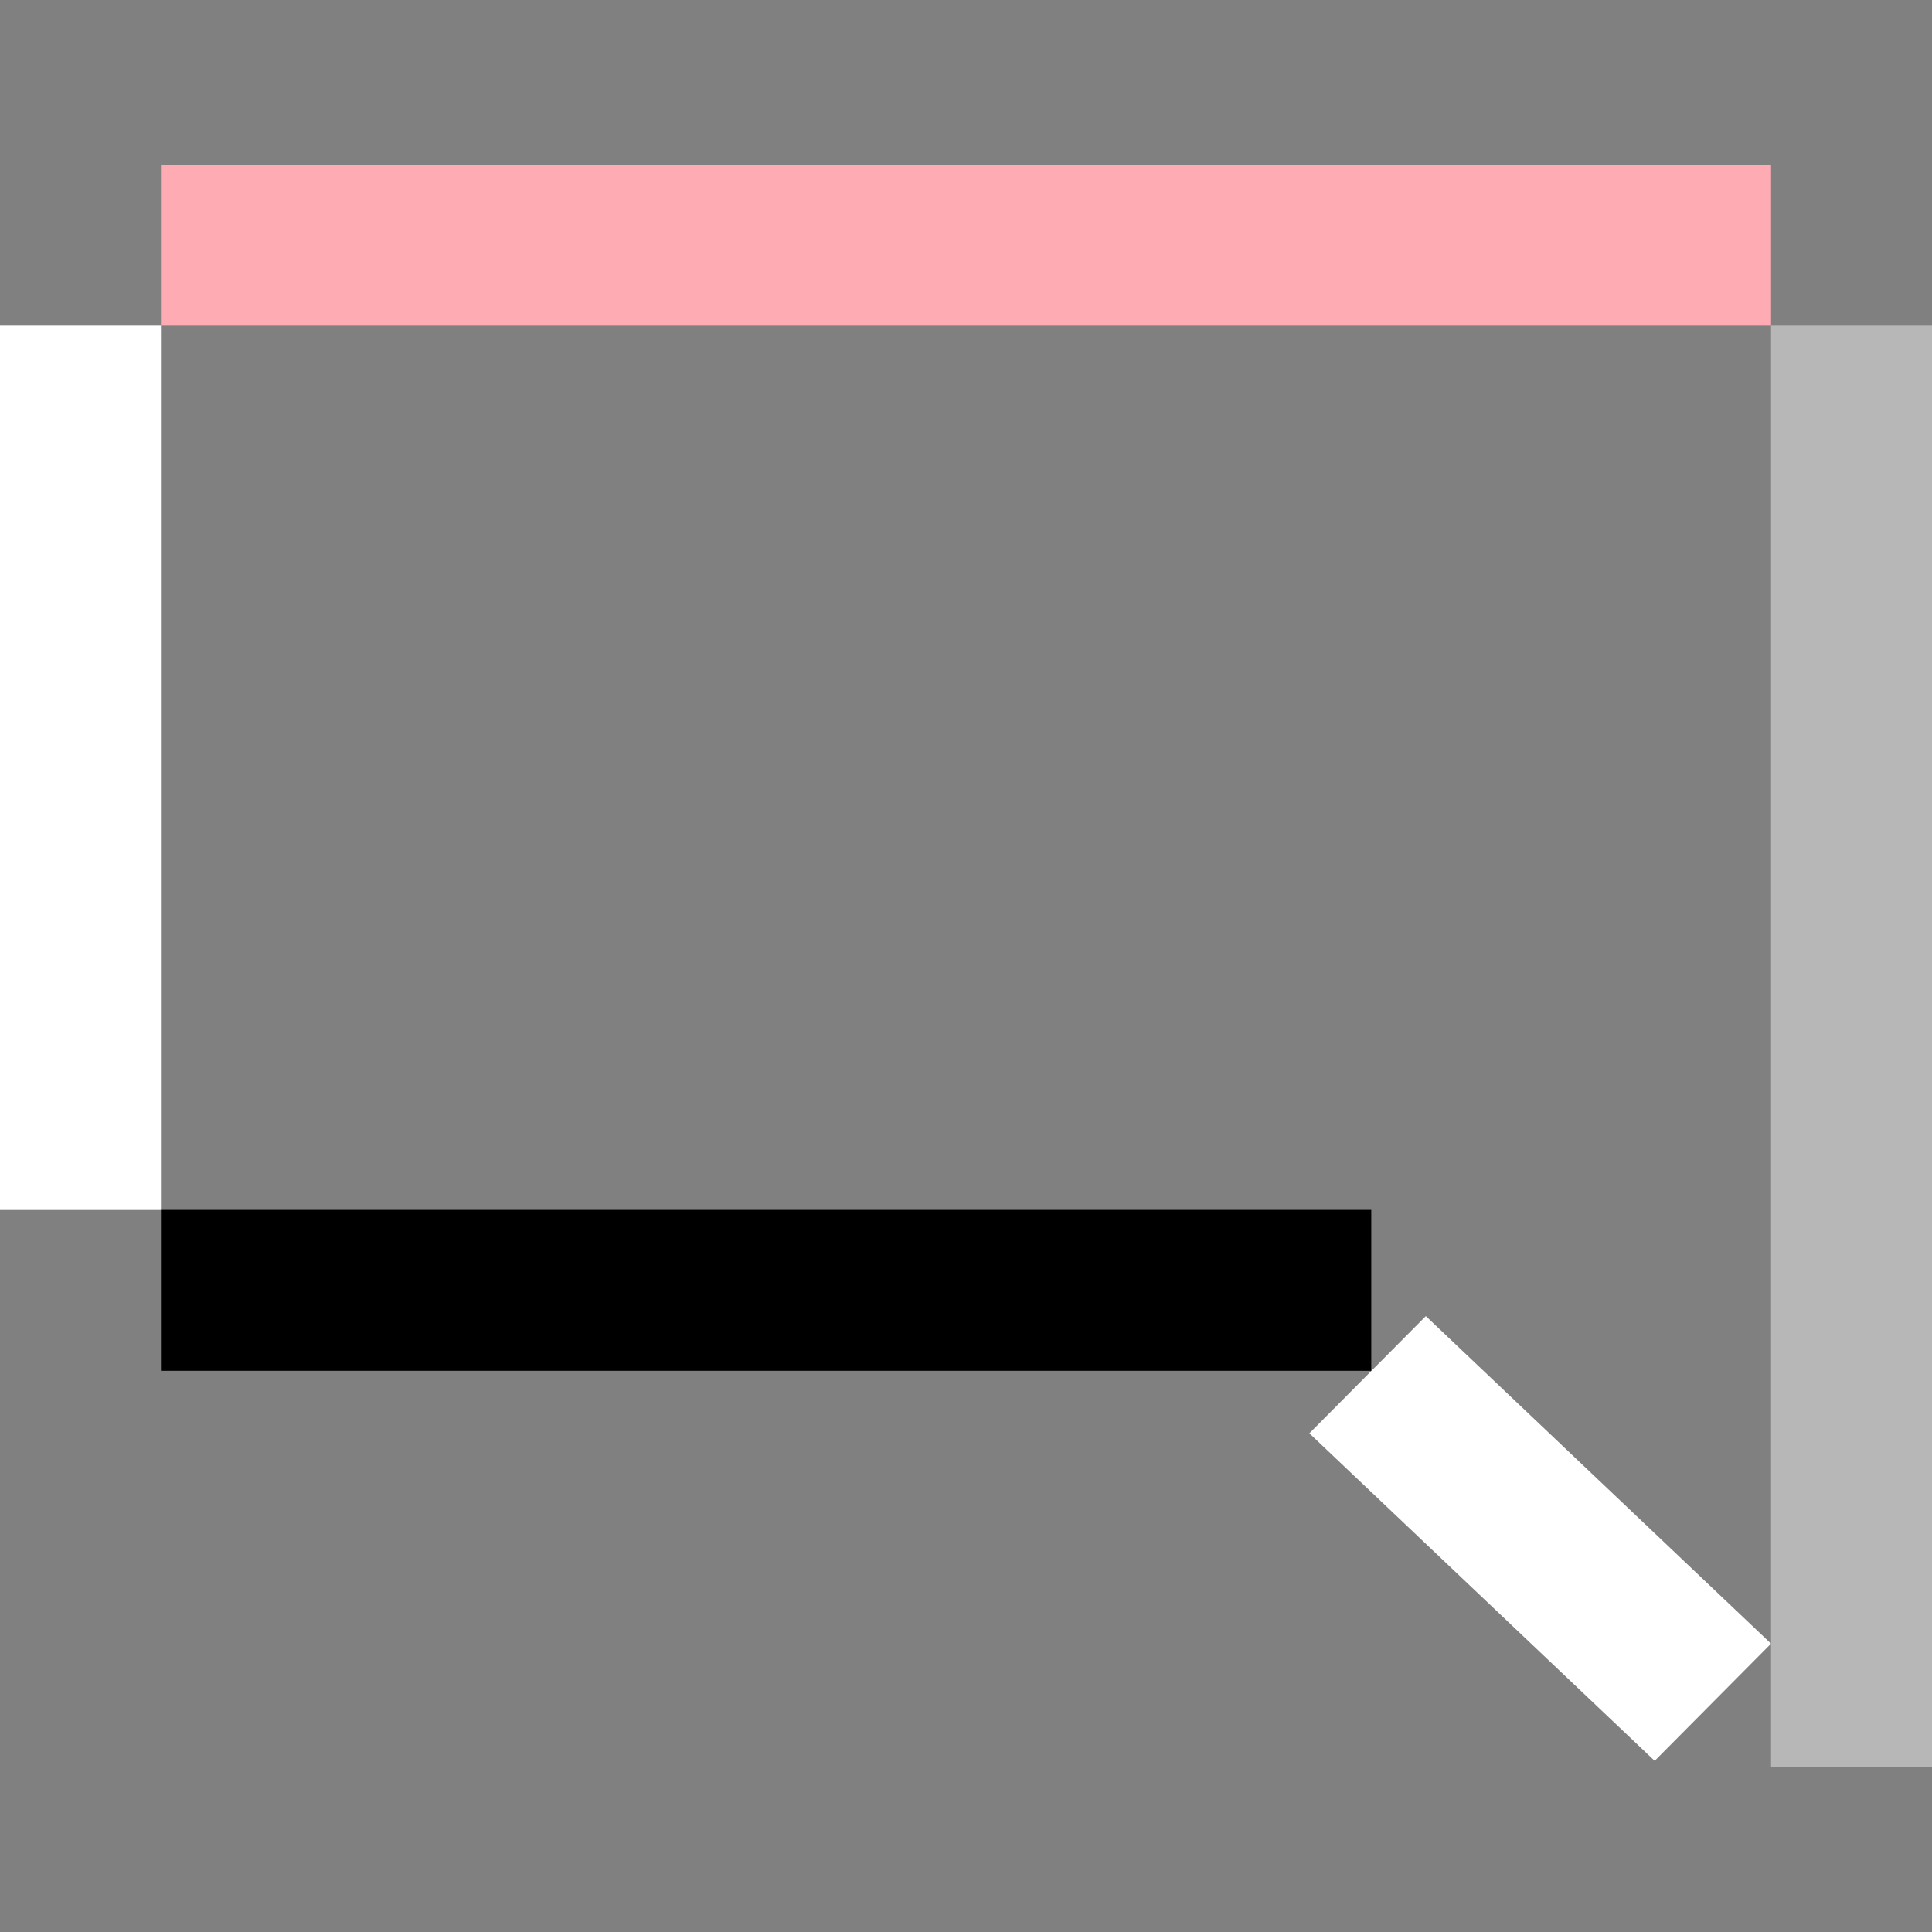
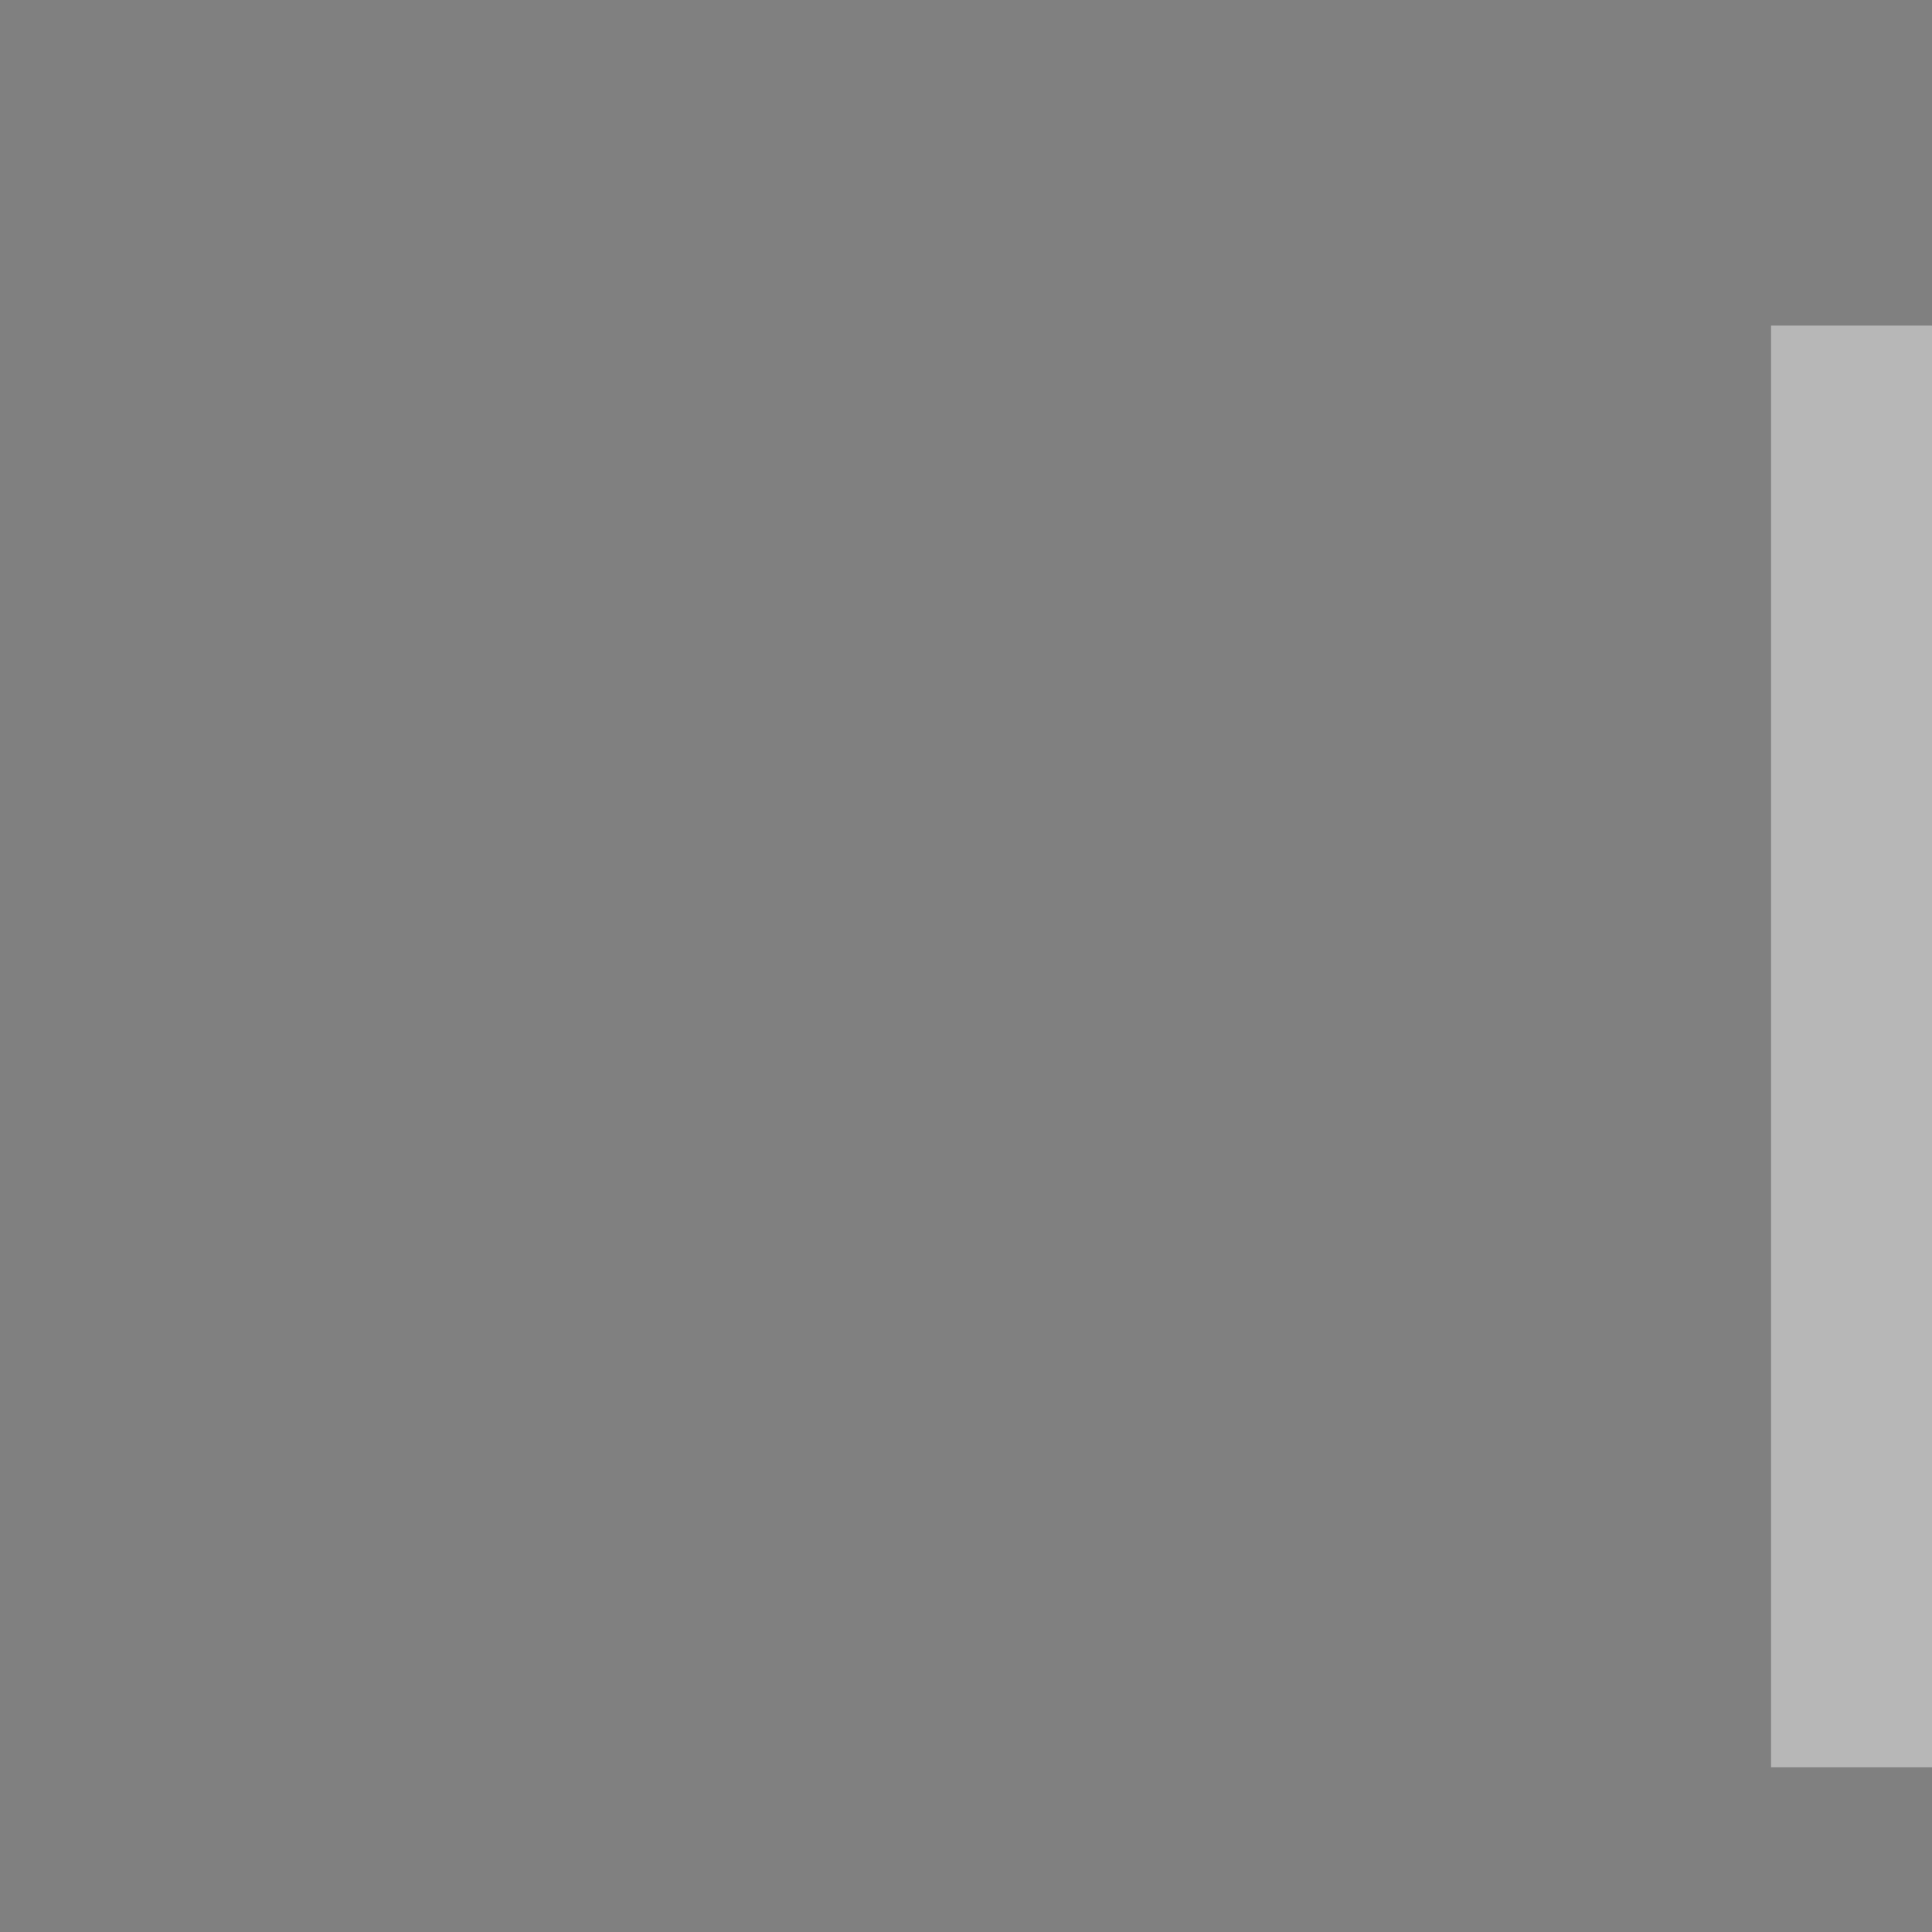
<svg xmlns="http://www.w3.org/2000/svg" width="303" height="303" viewBox="0 0 303 303" fill="none">
  <rect x="0" y="0" width="303" height="303" fill="#808080" stroke="none" />
  <g clip-path="url(#clip0_853_1723)">
-     <path d="M25.241 51.067H0V189.761H25.241V51.067Z" fill="white" />
    <path d="M302.998 51.067H277.758V277.173H302.998V51.067Z" fill="#B7B7B7" />
-     <path d="M277.761 25.826H25.242V51.067H277.761V25.826Z" fill="#FFABB3" />
-     <path d="M215.06 189.746H25.242V214.987H215.06V189.746Z" fill="black" />
-     <path d="M259.506 276.159L205.352 224.791L223.617 206.411L277.757 257.778L259.506 276.159Z" fill="white" />
  </g>
  <defs>
    <clipPath id="clip0_853_1723">
      <rect width="303" height="303" fill="white" />
    </clipPath>
  </defs>
</svg>